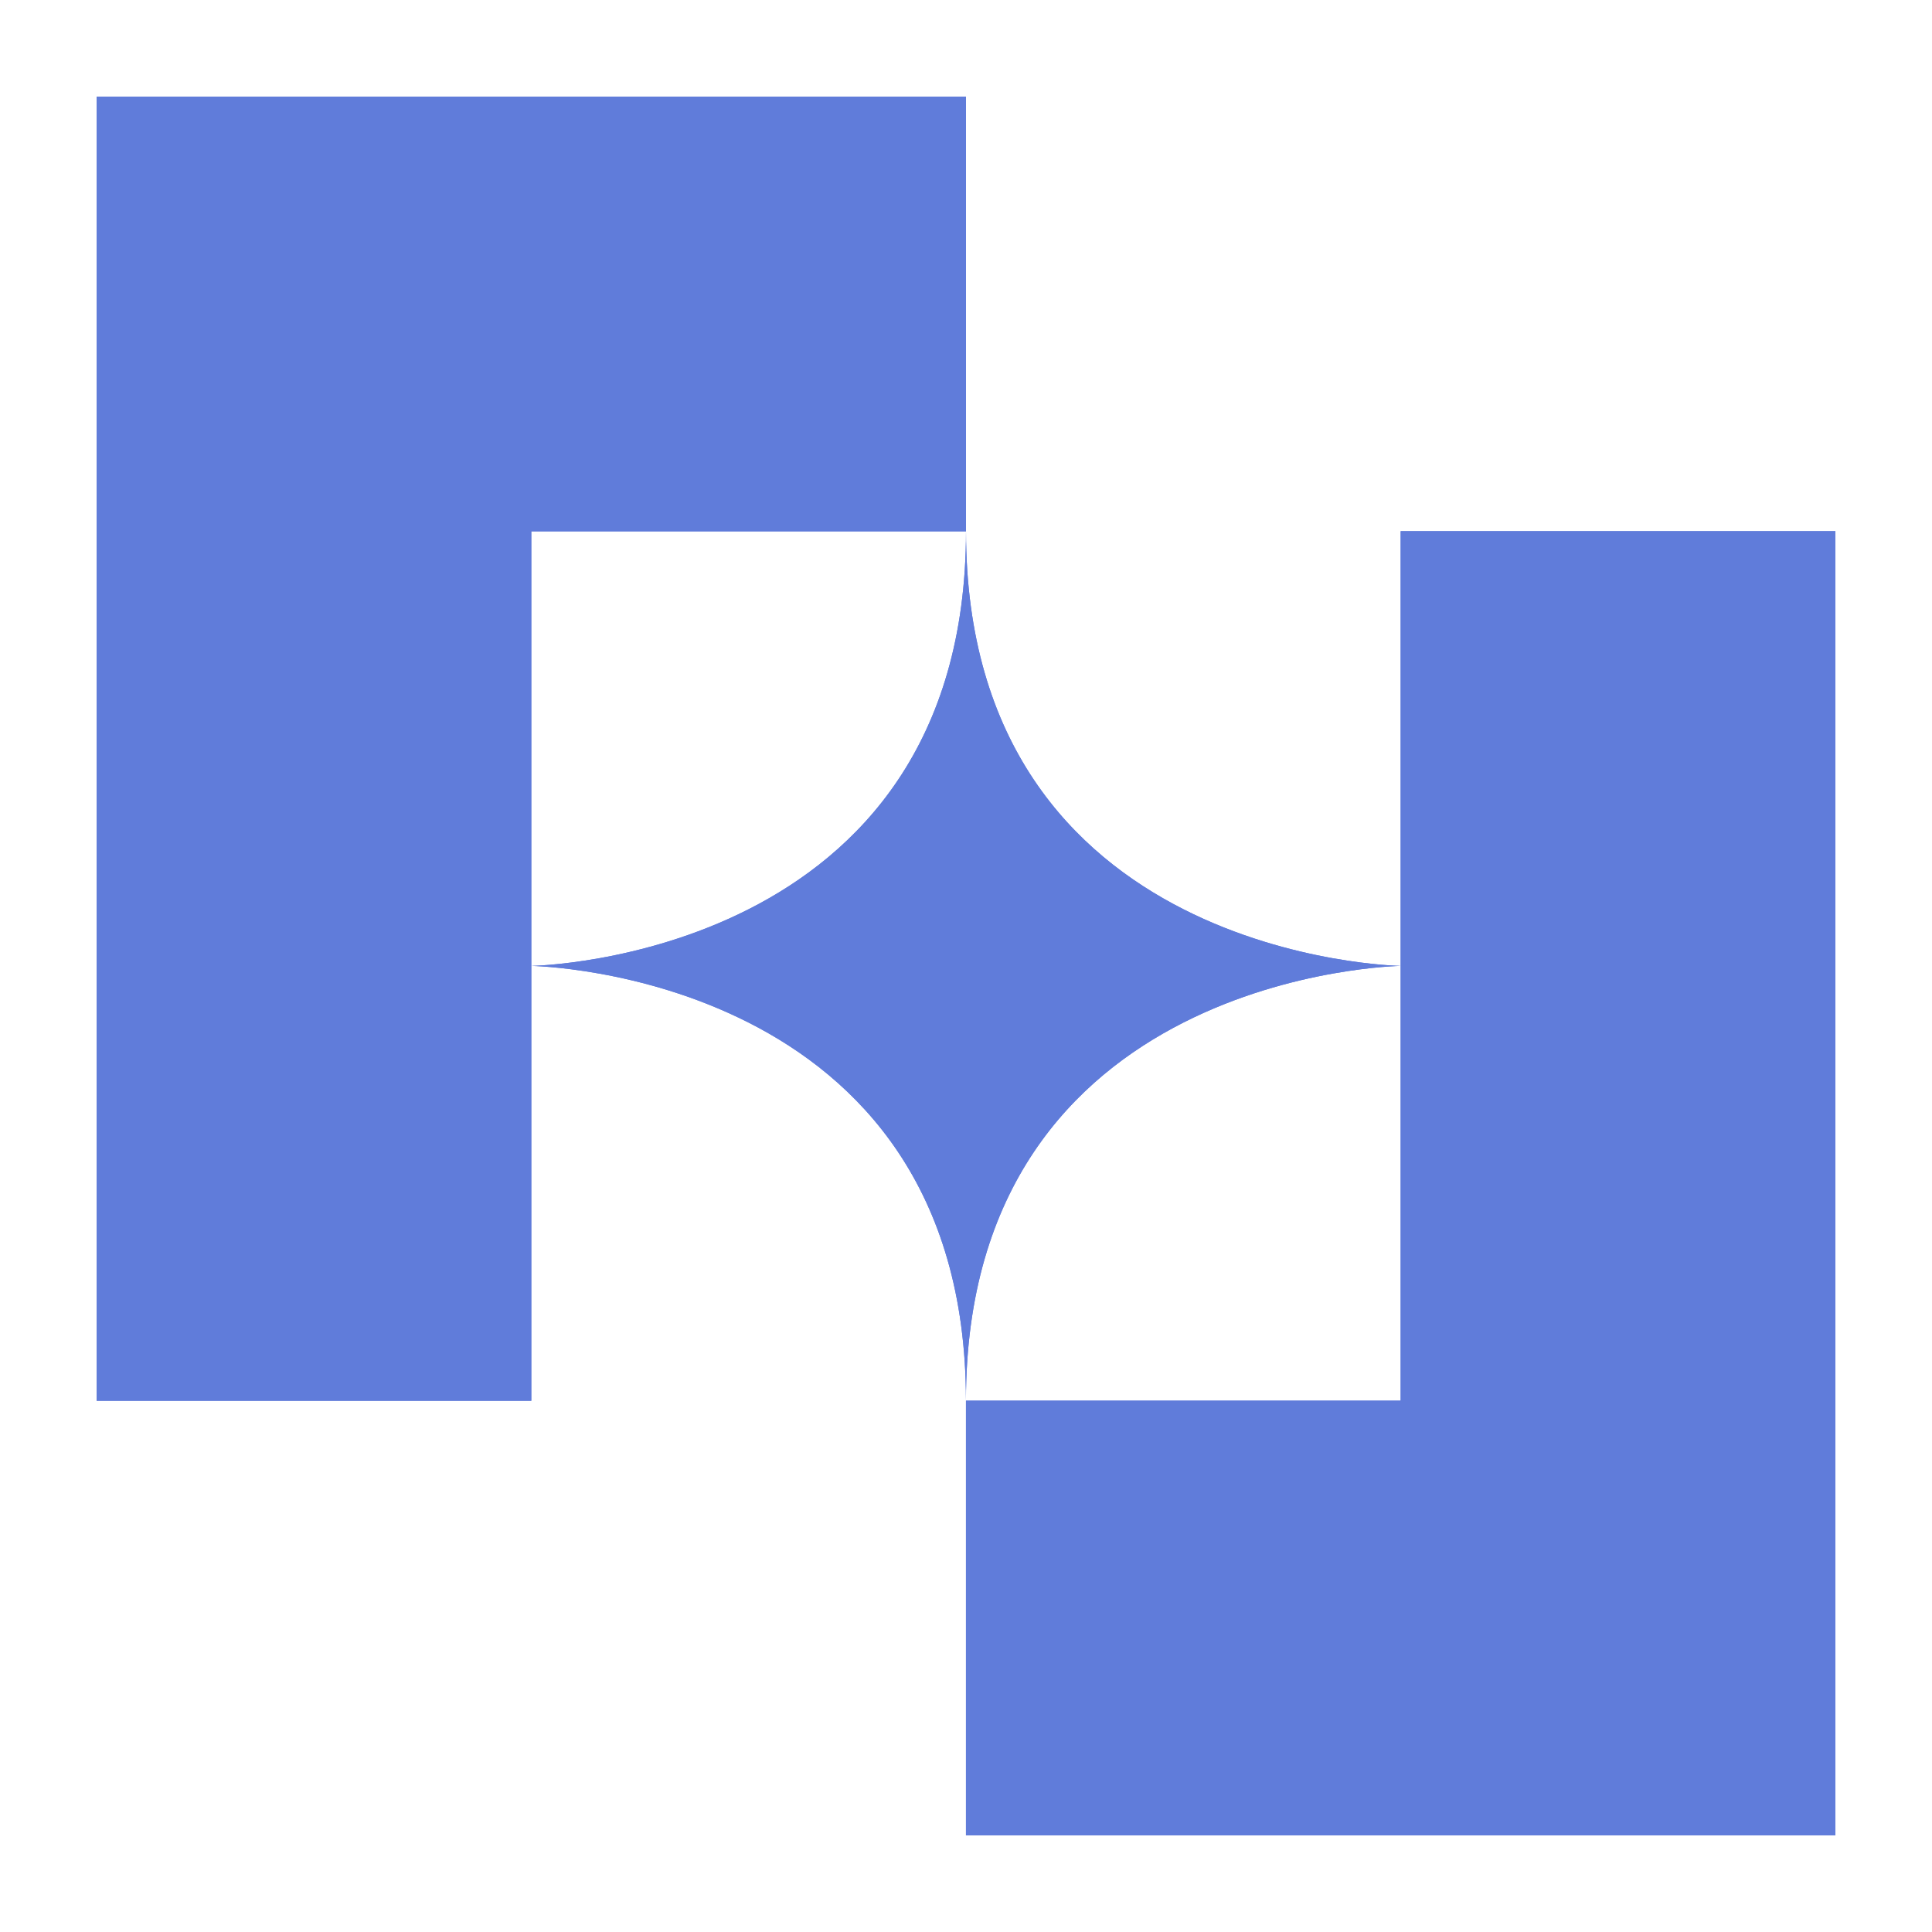
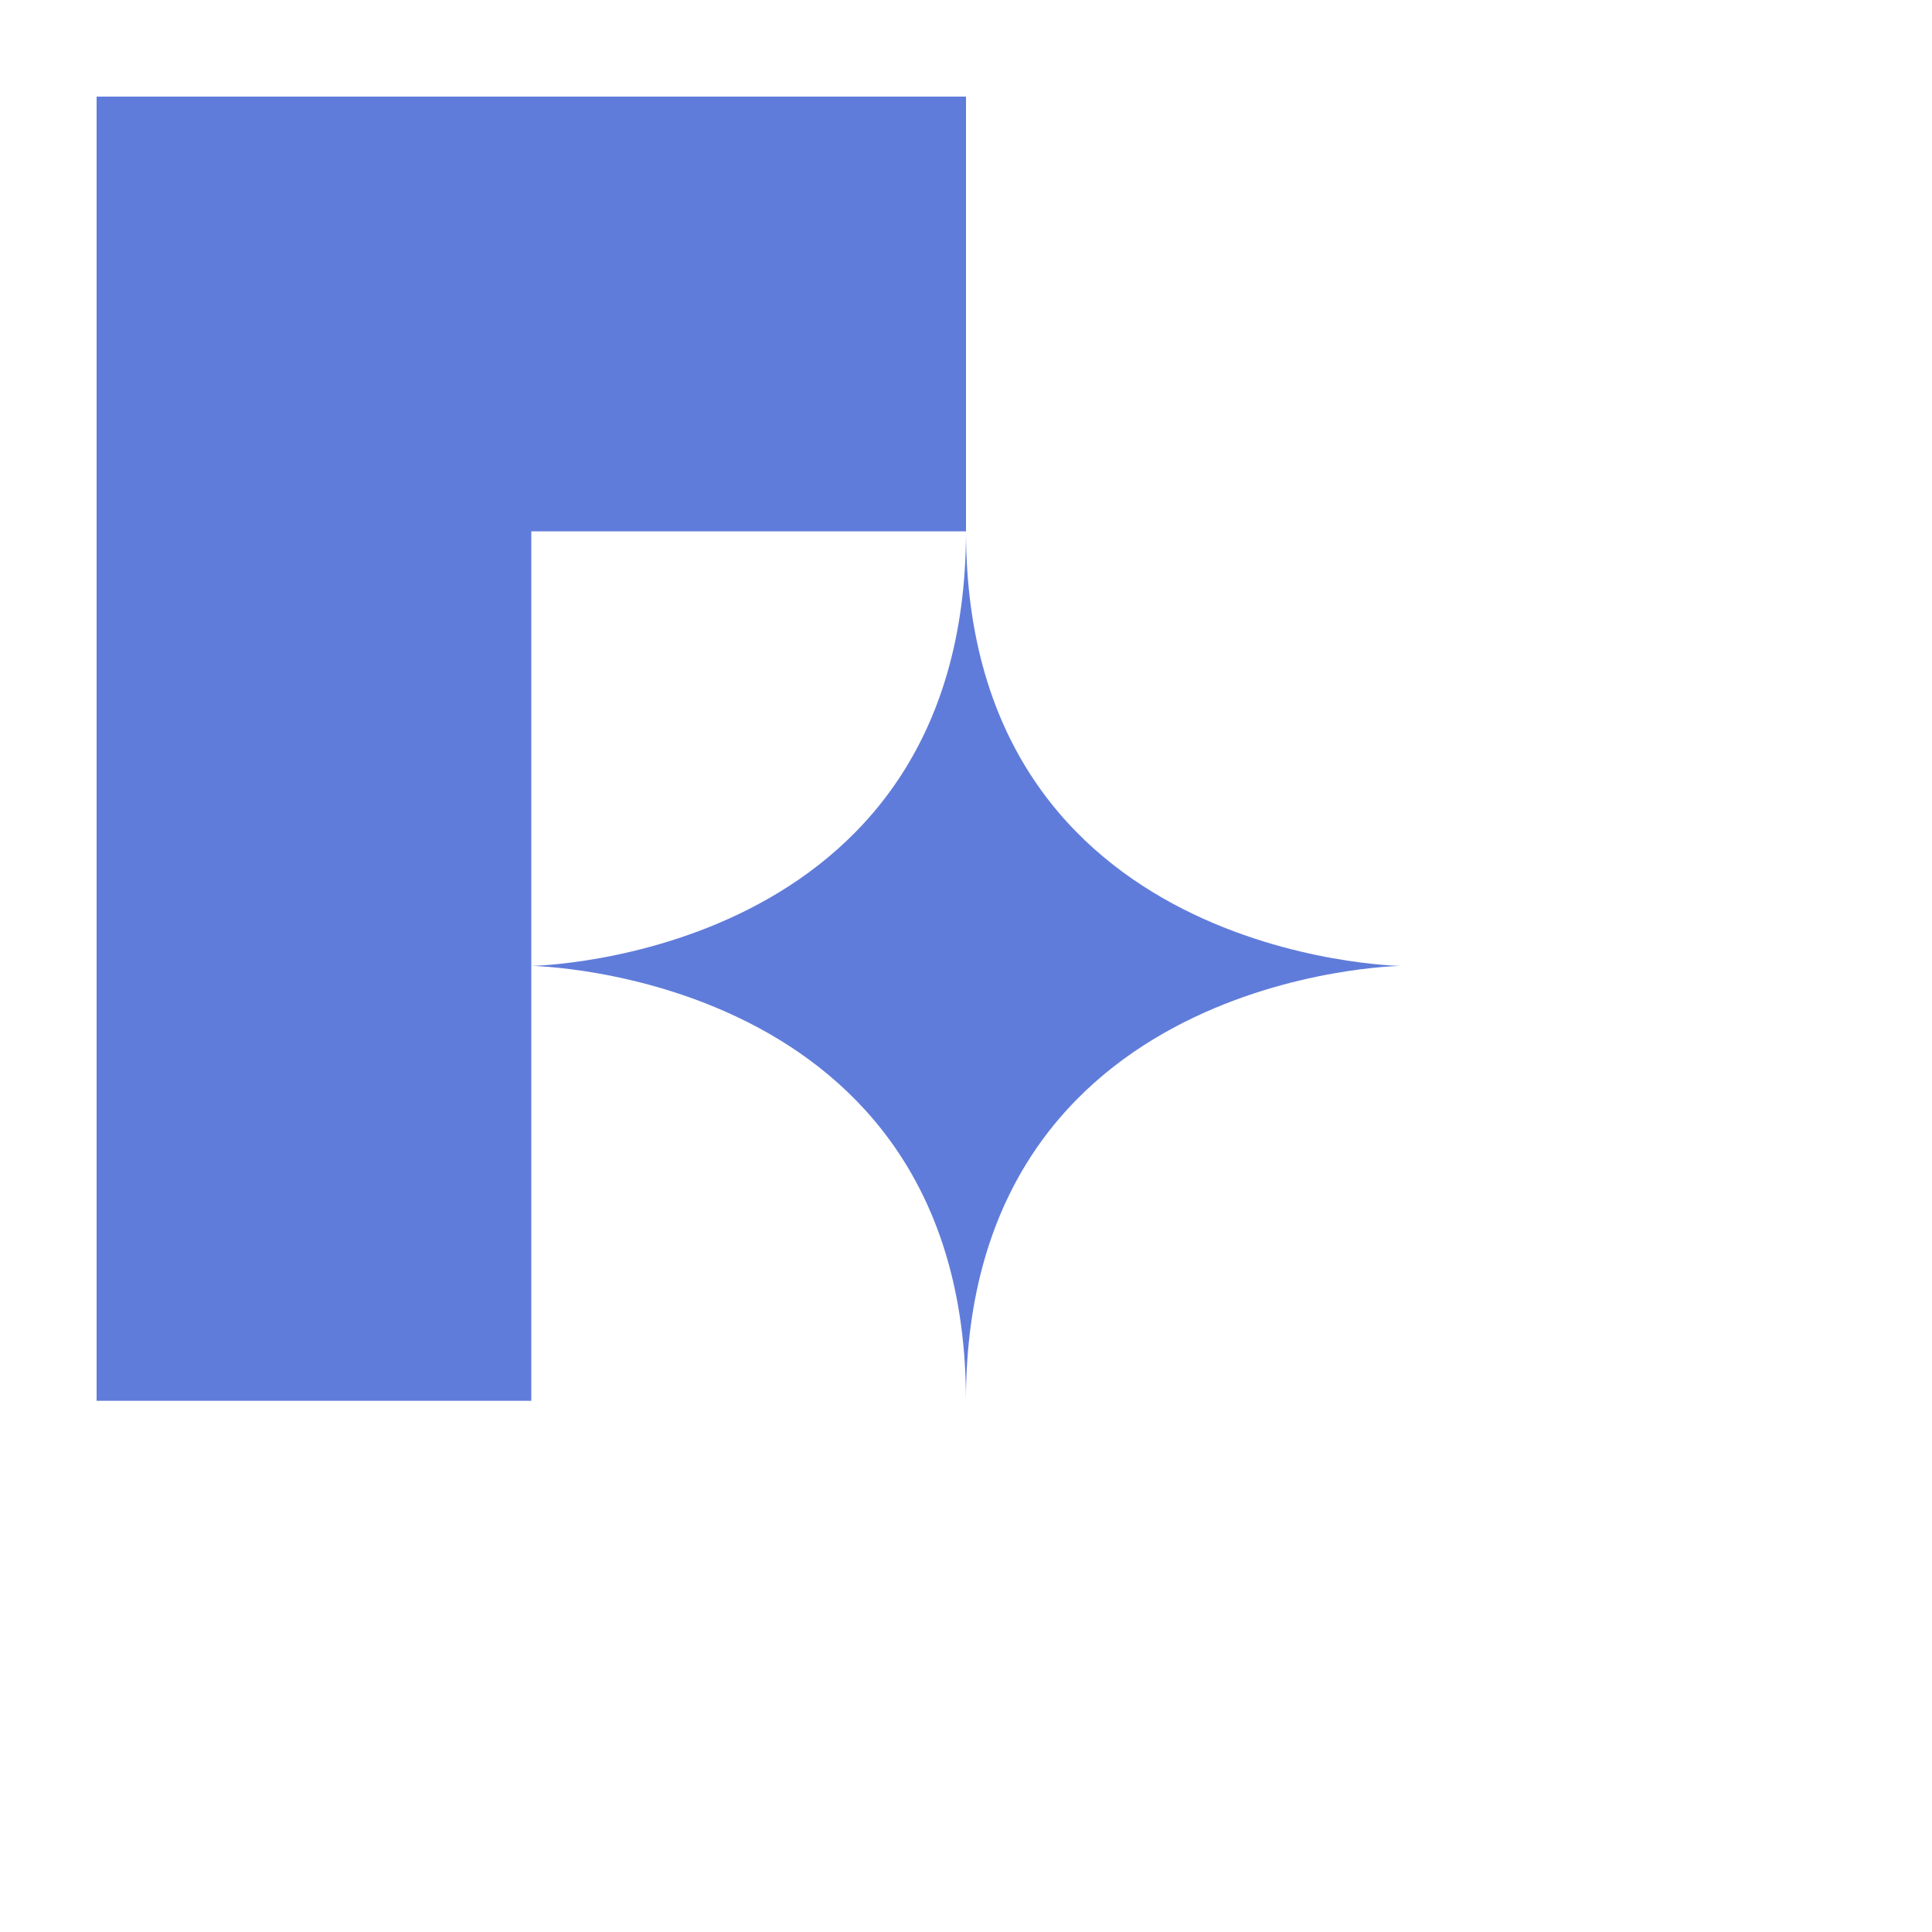
<svg xmlns="http://www.w3.org/2000/svg" width="40" height="40" viewBox="0 0 40 40" fill="none">
  <path d="M2 2V29.002H11V11.001H20V2H2Z" fill="#607CDA" />
-   <path d="M28.999 10.997V19.998V28.999H19.999V38H38V10.997H28.999Z" fill="#607CDA" />
  <path d="M28.999 19.998C28.999 19.998 20 19.867 20 10.997C20 19.868 11 19.998 11 19.998C11 19.998 19.999 20.129 19.999 28.999C19.999 20.129 28.999 19.998 28.999 19.998Z" fill="#607CDA" />
-   <path fill-rule="evenodd" clip-rule="evenodd" d="M20 2H2V29.002H11V11.001H20V2ZM28.999 19.998V10.997H38V38H19.999V28.999H28.999V19.998ZM28.999 19.998C28.999 19.998 19.999 20.129 19.999 28.999C19.999 20.129 11 19.998 11 19.998C11 19.998 20 19.868 20 10.997C20 19.867 28.999 19.998 28.999 19.998Z" fill="#607CDA" />
</svg>